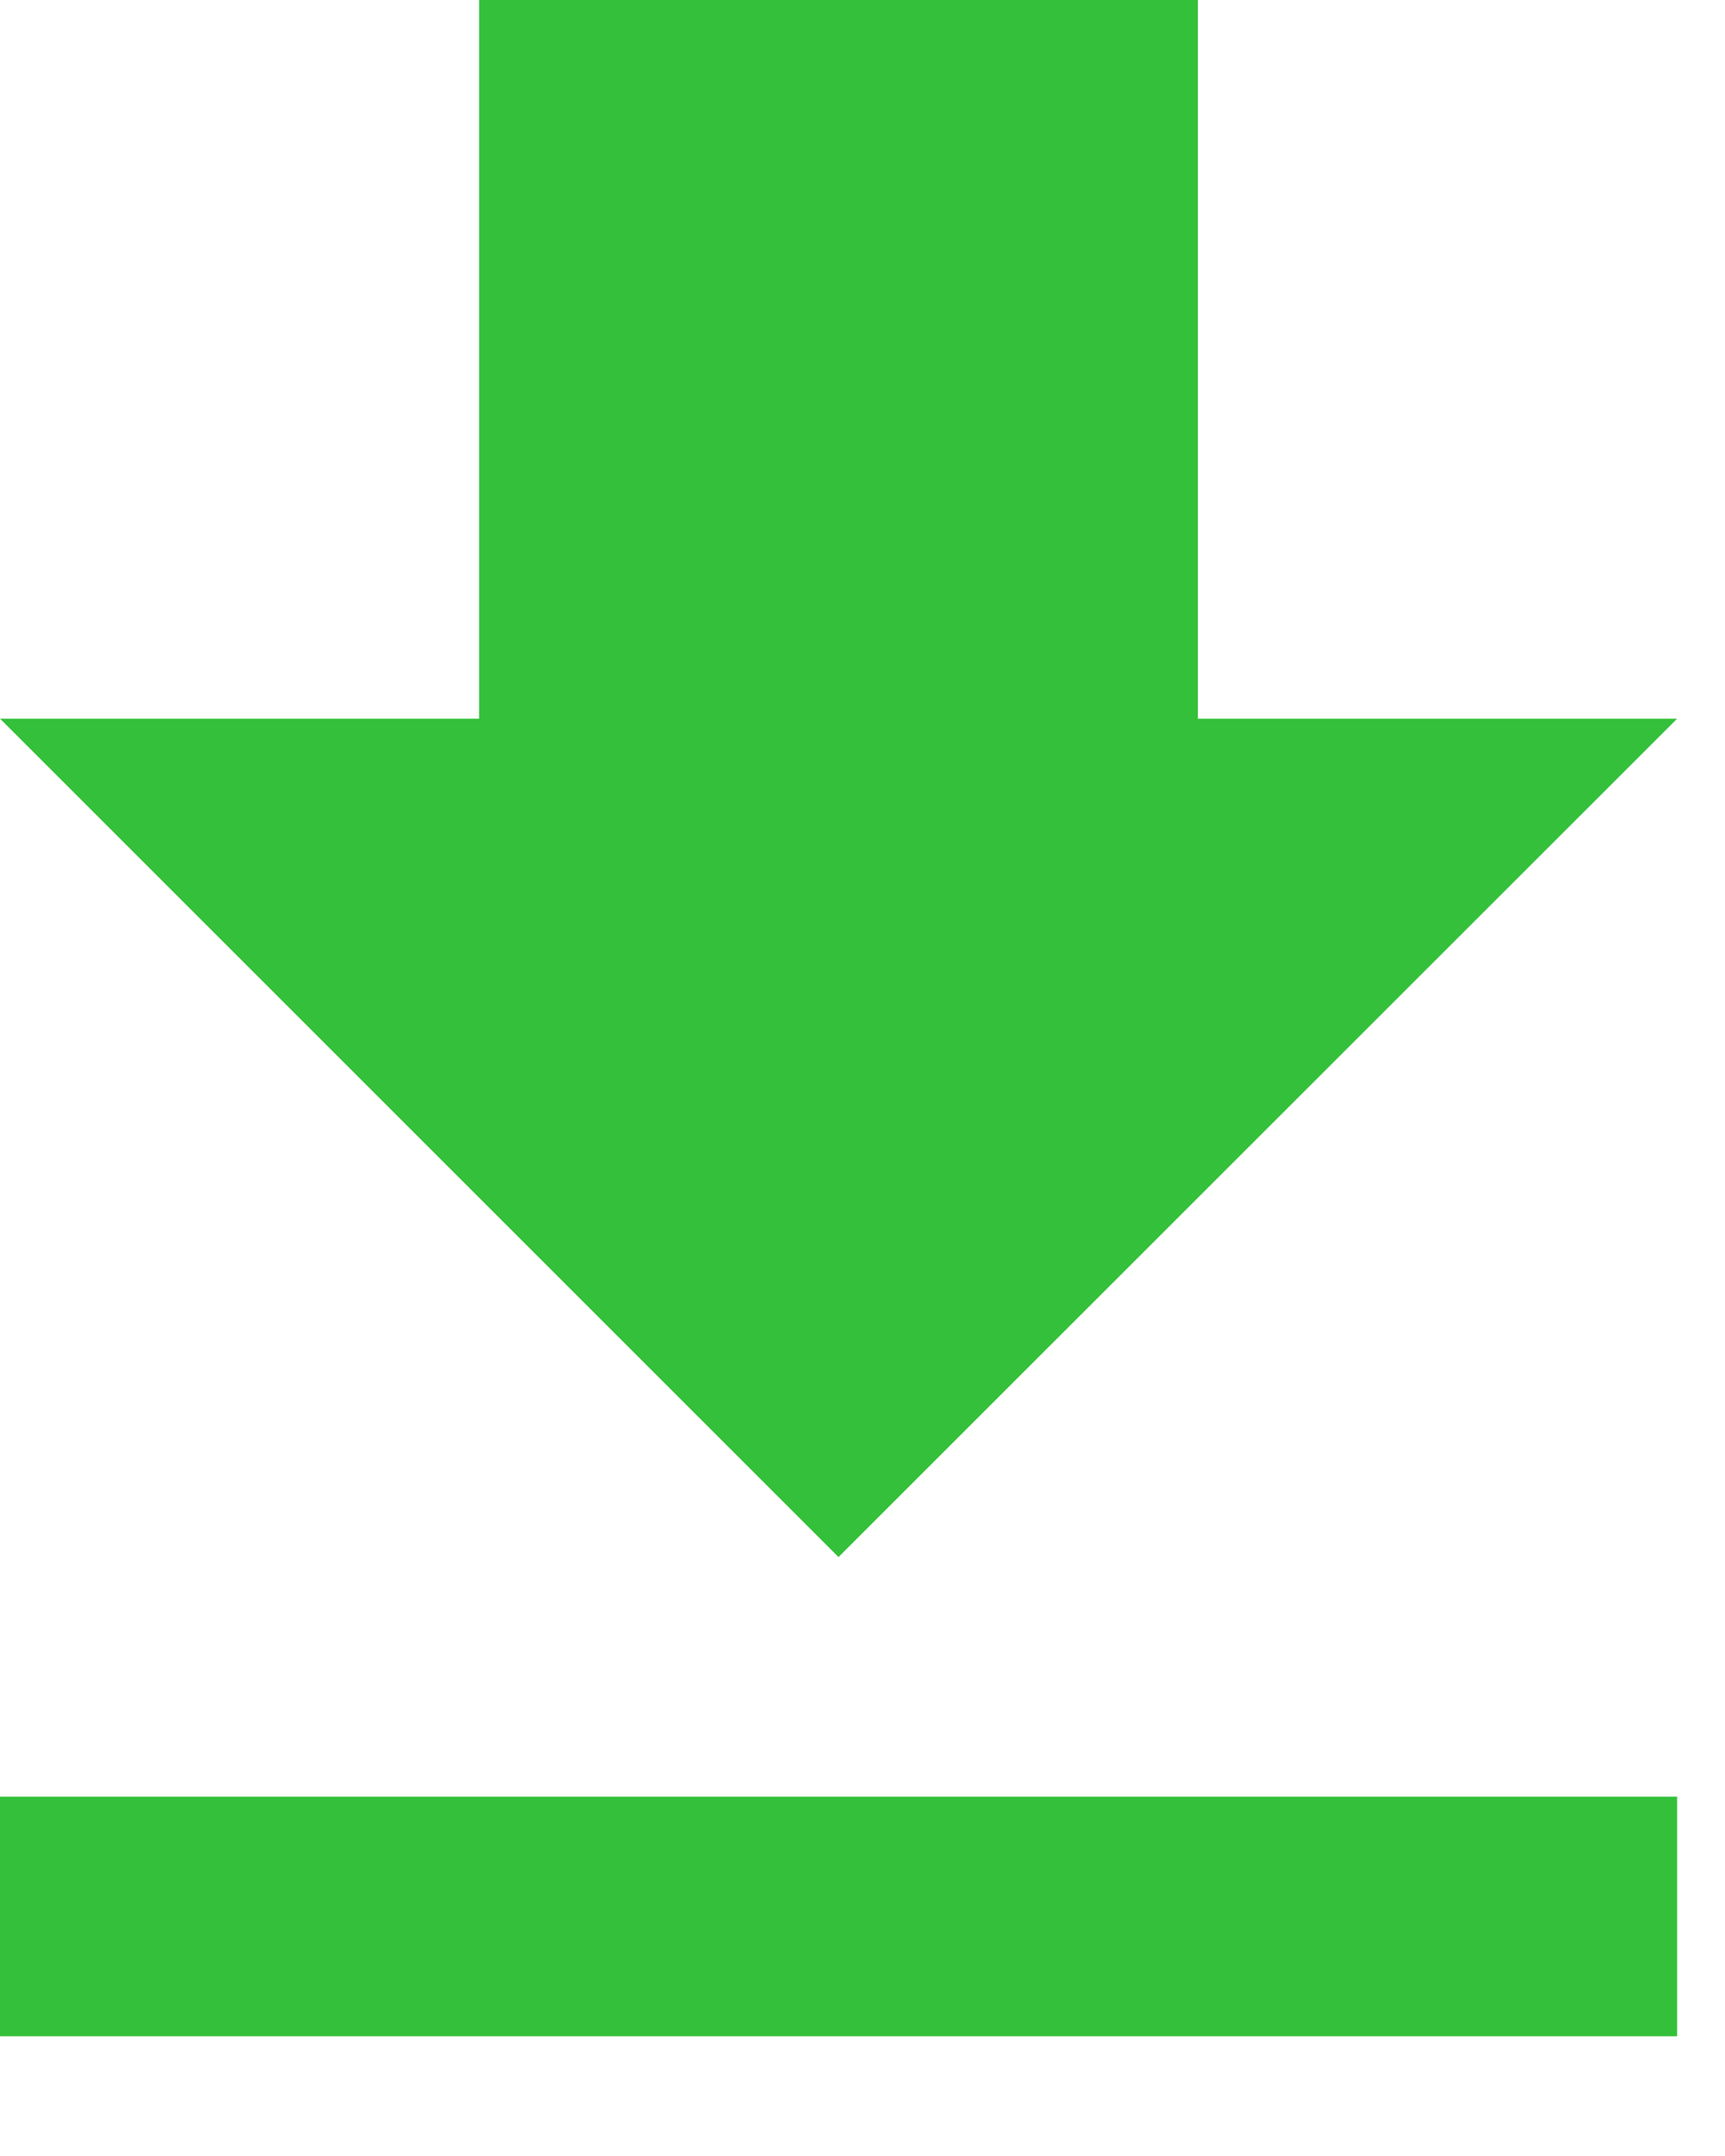
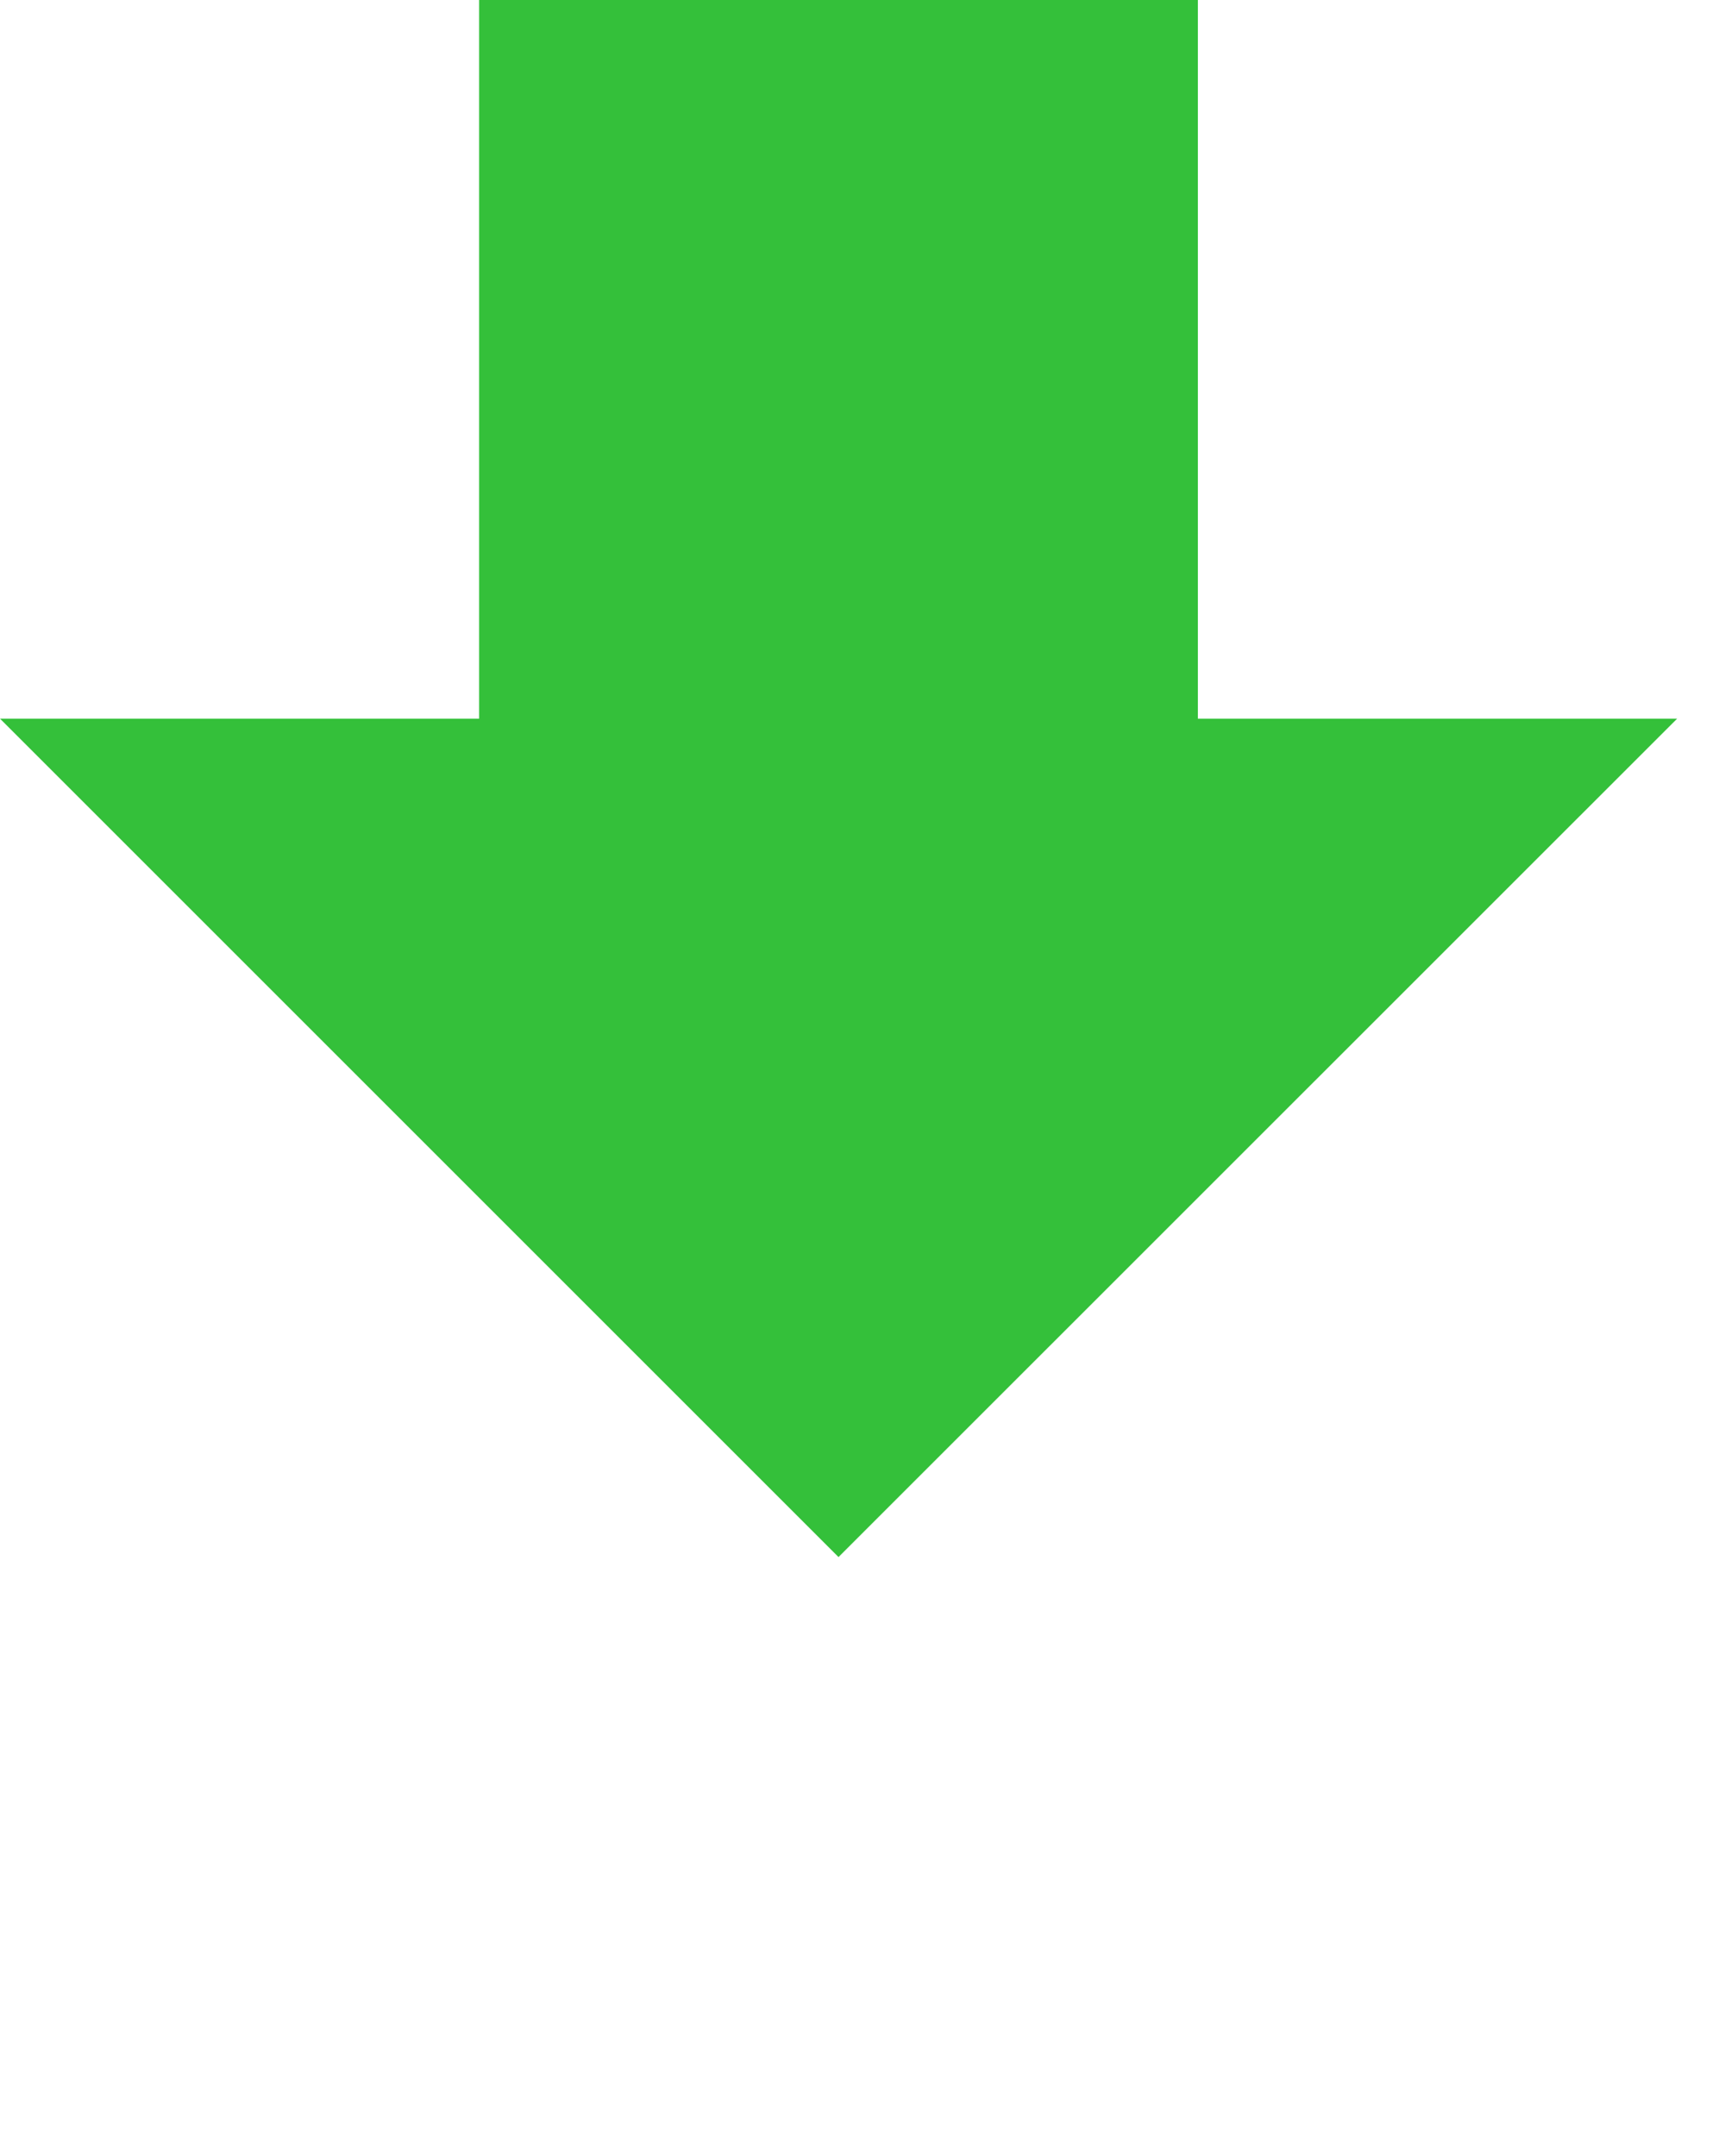
<svg xmlns="http://www.w3.org/2000/svg" fill="none" height="100%" overflow="visible" preserveAspectRatio="none" style="display: block;" viewBox="0 0 12 15" width="100%">
-   <path d="M0 14.167H11.667V12.5H0V14.167ZM11.667 5H8.333V0H3.333V5H0L5.833 10.833L11.667 5Z" fill="#34C03A" id="Vector" />
+   <path d="M0 14.167H11.667V12.5V14.167ZM11.667 5H8.333V0H3.333V5H0L5.833 10.833L11.667 5Z" fill="#34C03A" id="Vector" />
</svg>